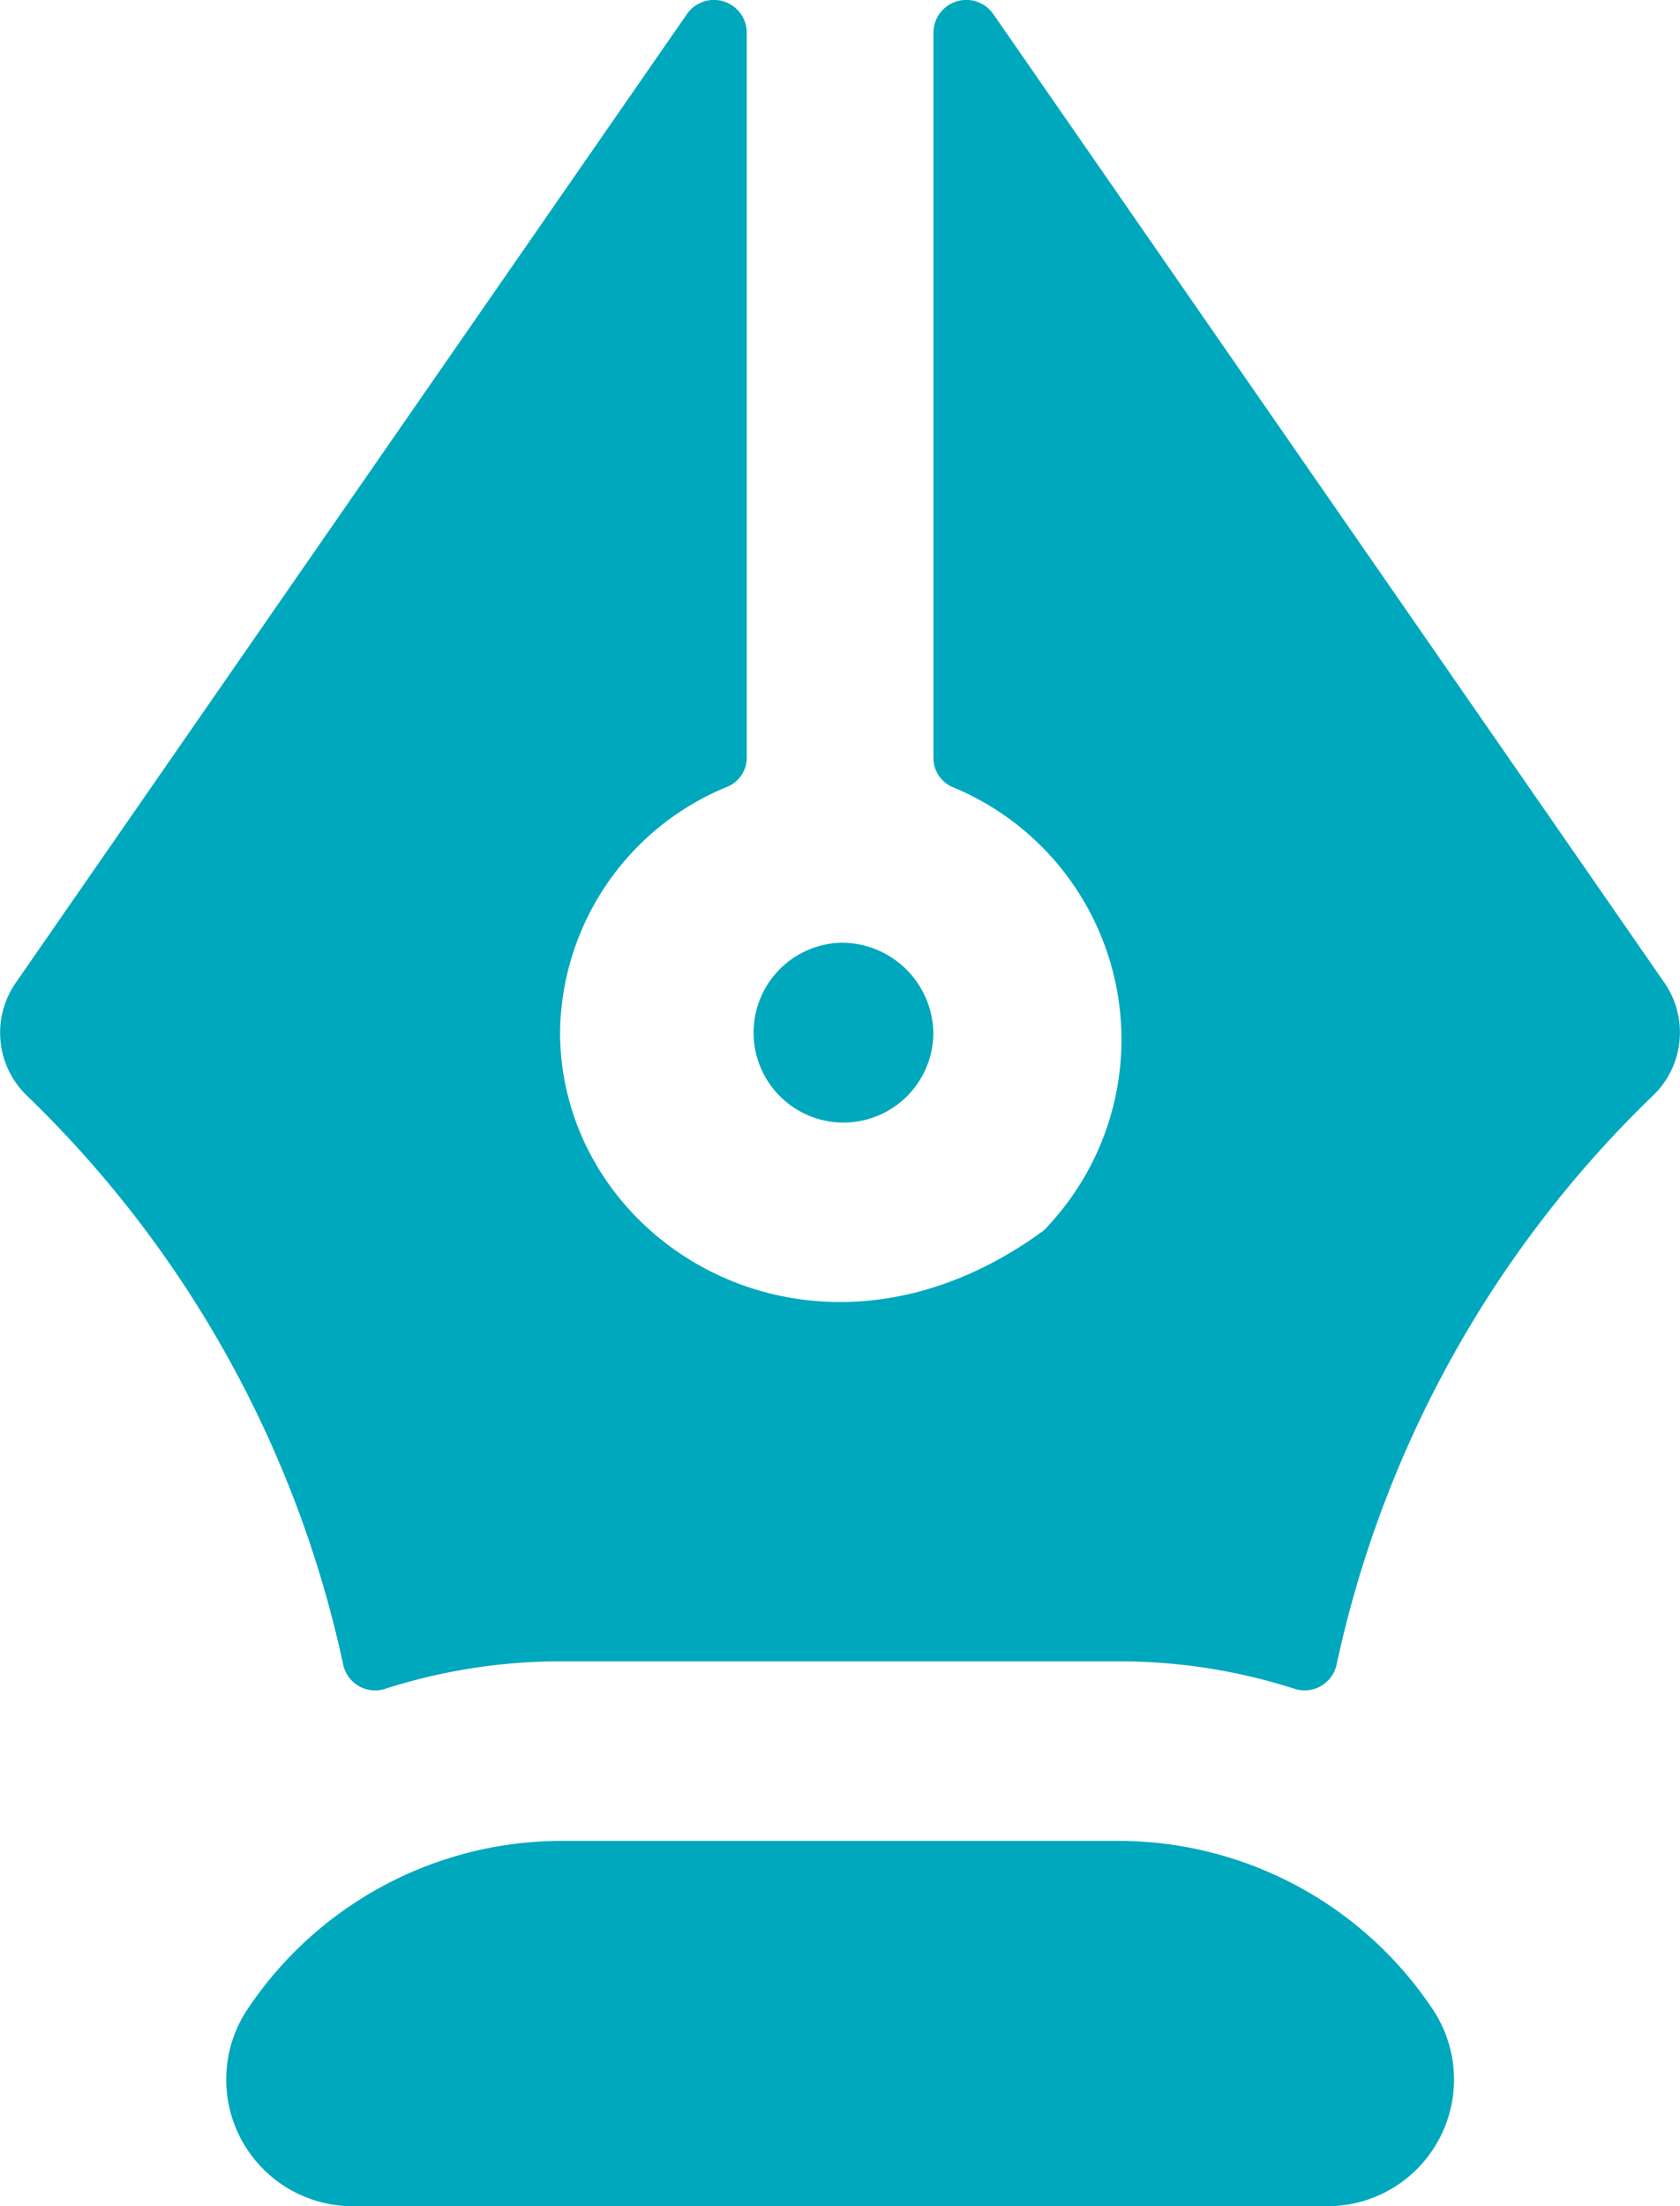
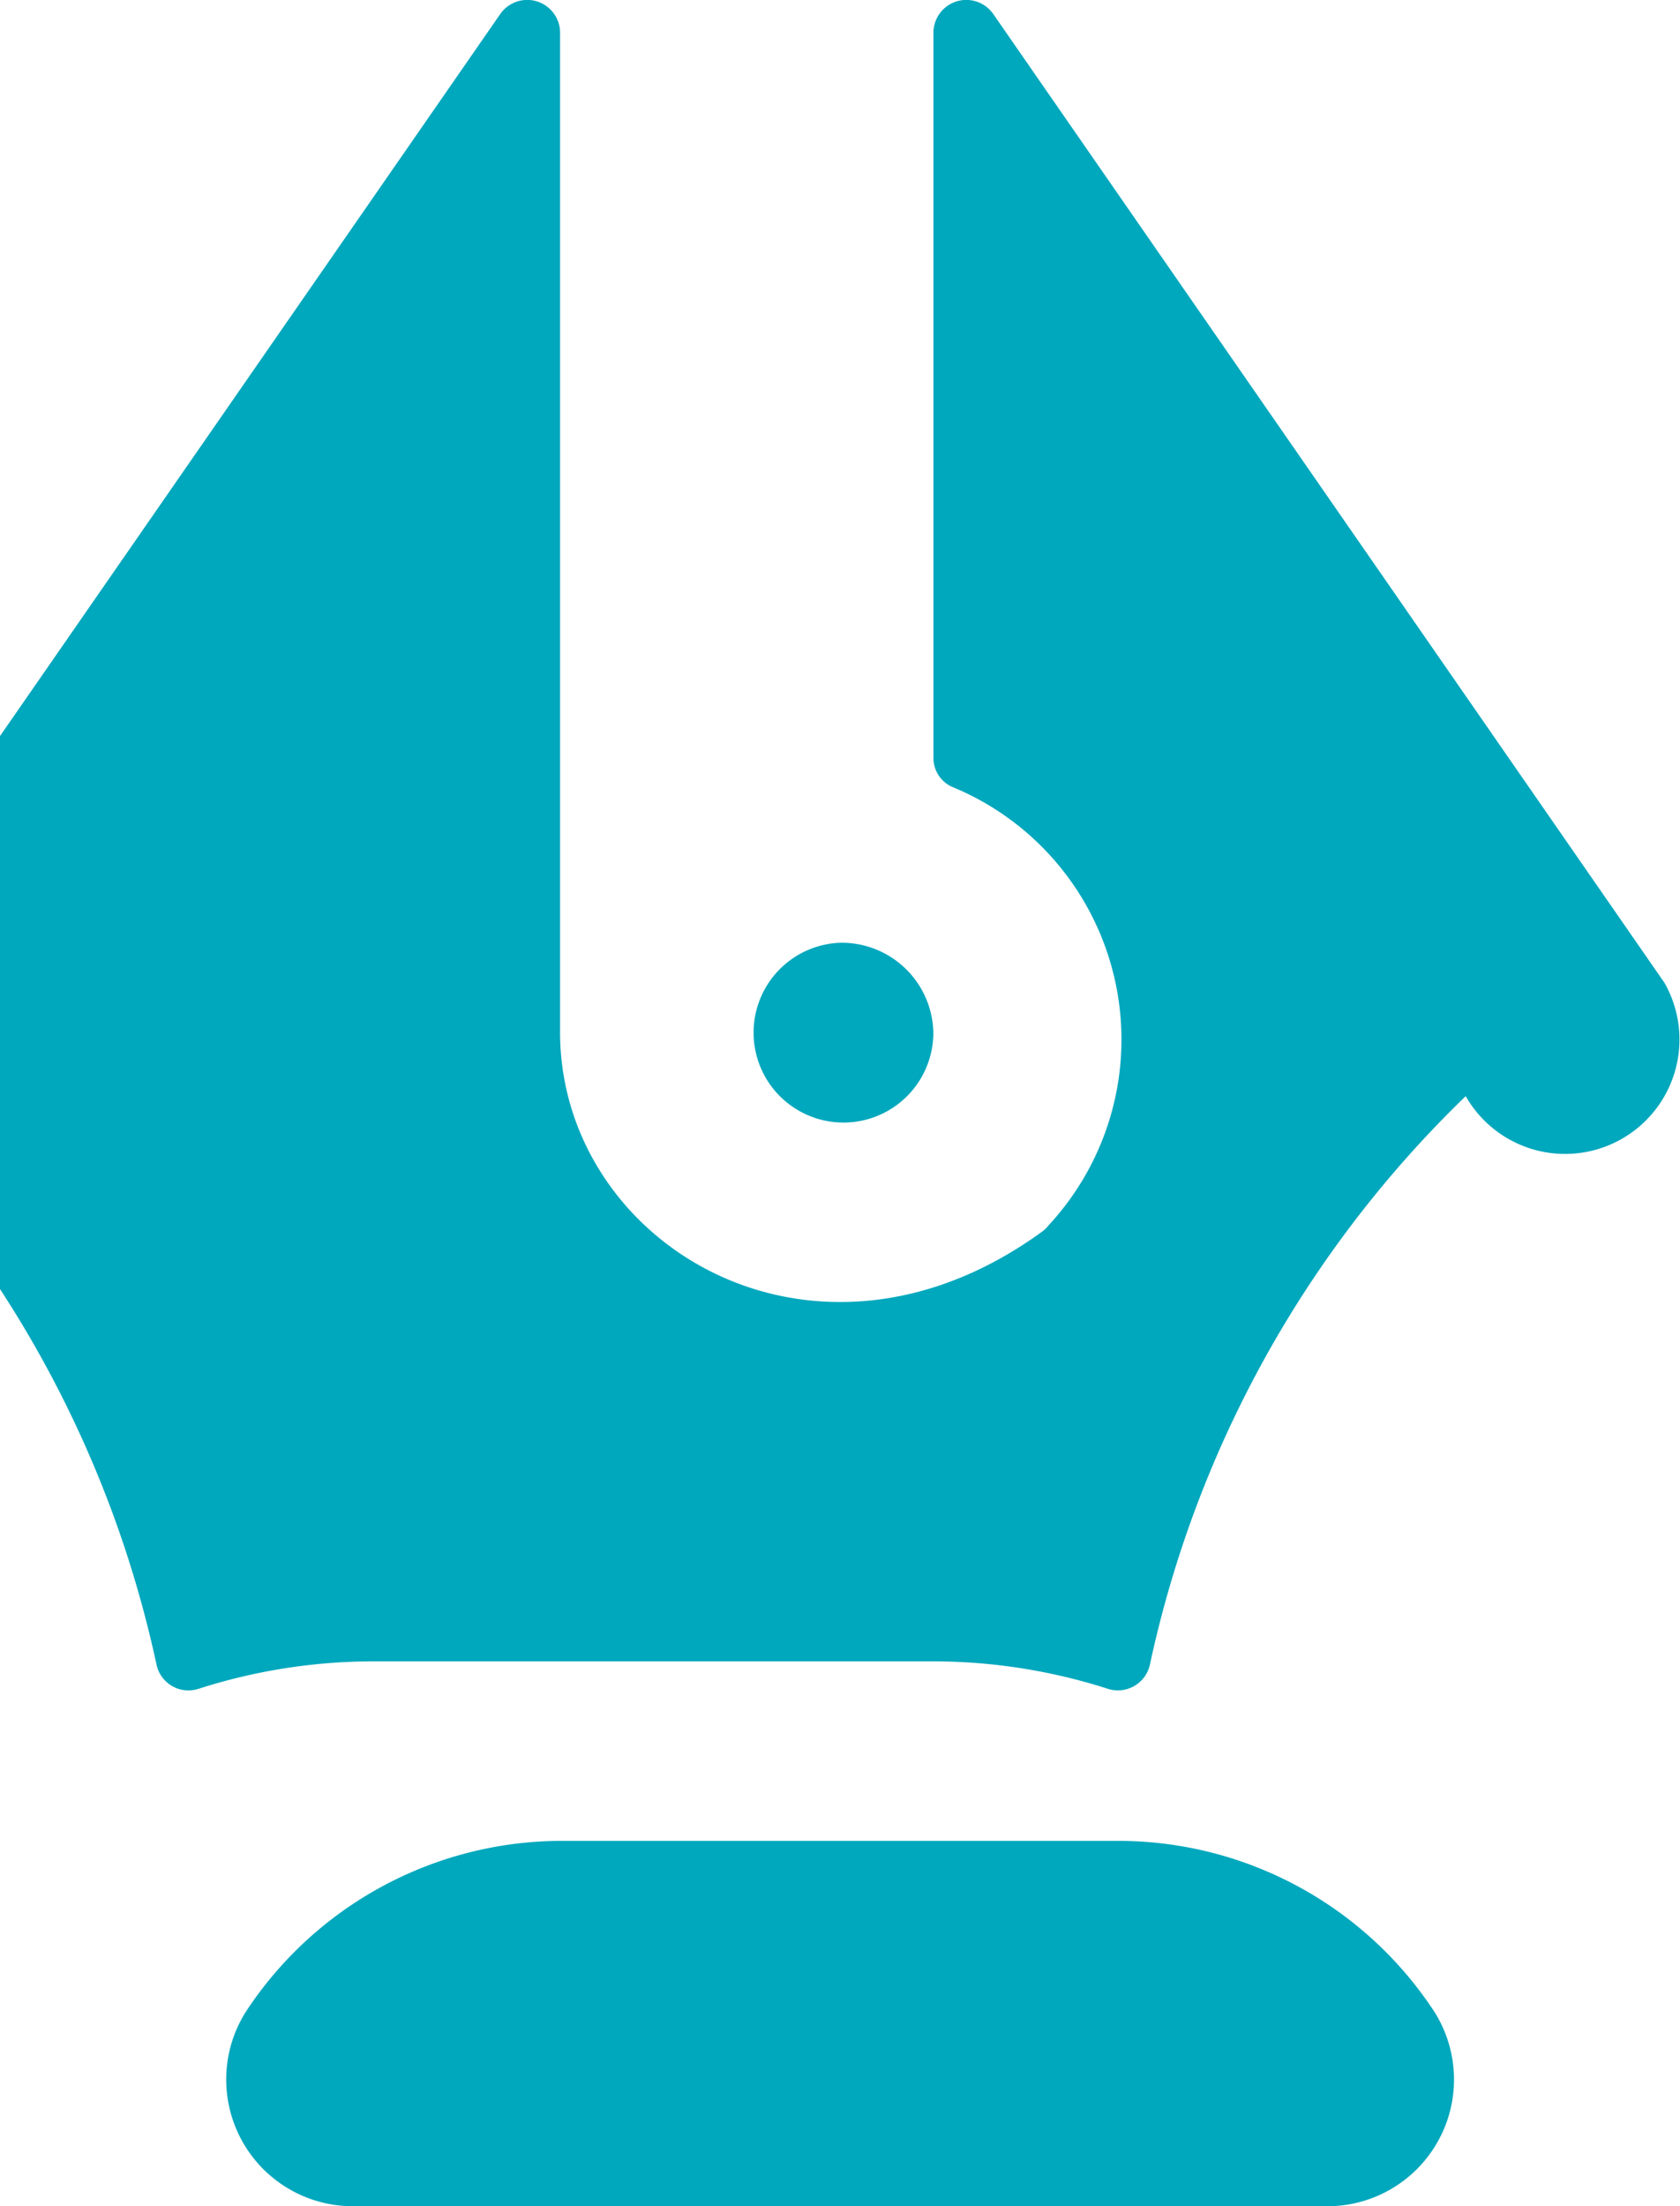
<svg xmlns="http://www.w3.org/2000/svg" width="16" height="21" viewBox="0 0 16 21">
  <defs>
    <style>
      .cls-1 {
        fill: #00a8bd;
        fill-rule: evenodd;
      }
    </style>
  </defs>
-   <path id="icon" class="cls-1" d="M874.657,157.144a3.6,3.6,0,0,0-2.989-1.621h-5.334a3.6,3.6,0,0,0-2.989,1.621A1.206,1.206,0,0,0,864.4,159h9.2A1.206,1.206,0,0,0,874.657,157.144Zm2.195-9.789-6.392-9.221a0.313,0.313,0,0,0-.57.166v6.919a0.3,0.3,0,0,0,.19.276,2.6,2.6,0,0,1,.908,4.167,0.324,0.324,0,0,1-.065.063c-2.182,1.585-4.589.11-4.589-1.9a2.556,2.556,0,0,1,1.588-2.334,0.3,0.3,0,0,0,.19-0.276V138.3a0.313,0.313,0,0,0-.57-0.166l-6.392,9.221a0.832,0.832,0,0,0,.111,1.079,10.631,10.631,0,0,1,3.009,5.418,0.311,0.311,0,0,0,.4.223,5.459,5.459,0,0,1,1.662-.261h5.334a5.459,5.459,0,0,1,1.662.261,0.312,0.312,0,0,0,.4-0.223,10.631,10.631,0,0,1,3.009-5.418A0.832,0.832,0,0,0,876.852,147.355ZM869,146.974a0.856,0.856,0,1,0,.889.855A0.873,0.873,0,0,0,869,146.974Z" transform="translate(-861 -138)" />
+   <path id="icon" class="cls-1" d="M874.657,157.144a3.6,3.6,0,0,0-2.989-1.621h-5.334a3.6,3.6,0,0,0-2.989,1.621A1.206,1.206,0,0,0,864.4,159h9.2A1.206,1.206,0,0,0,874.657,157.144Zm2.195-9.789-6.392-9.221a0.313,0.313,0,0,0-.57.166v6.919a0.3,0.3,0,0,0,.19.276,2.6,2.6,0,0,1,.908,4.167,0.324,0.324,0,0,1-.065.063c-2.182,1.585-4.589.11-4.589-1.9V138.3a0.313,0.313,0,0,0-.57-0.166l-6.392,9.221a0.832,0.832,0,0,0,.111,1.079,10.631,10.631,0,0,1,3.009,5.418,0.311,0.311,0,0,0,.4.223,5.459,5.459,0,0,1,1.662-.261h5.334a5.459,5.459,0,0,1,1.662.261,0.312,0.312,0,0,0,.4-0.223,10.631,10.631,0,0,1,3.009-5.418A0.832,0.832,0,0,0,876.852,147.355ZM869,146.974a0.856,0.856,0,1,0,.889.855A0.873,0.873,0,0,0,869,146.974Z" transform="translate(-861 -138)" />
</svg>